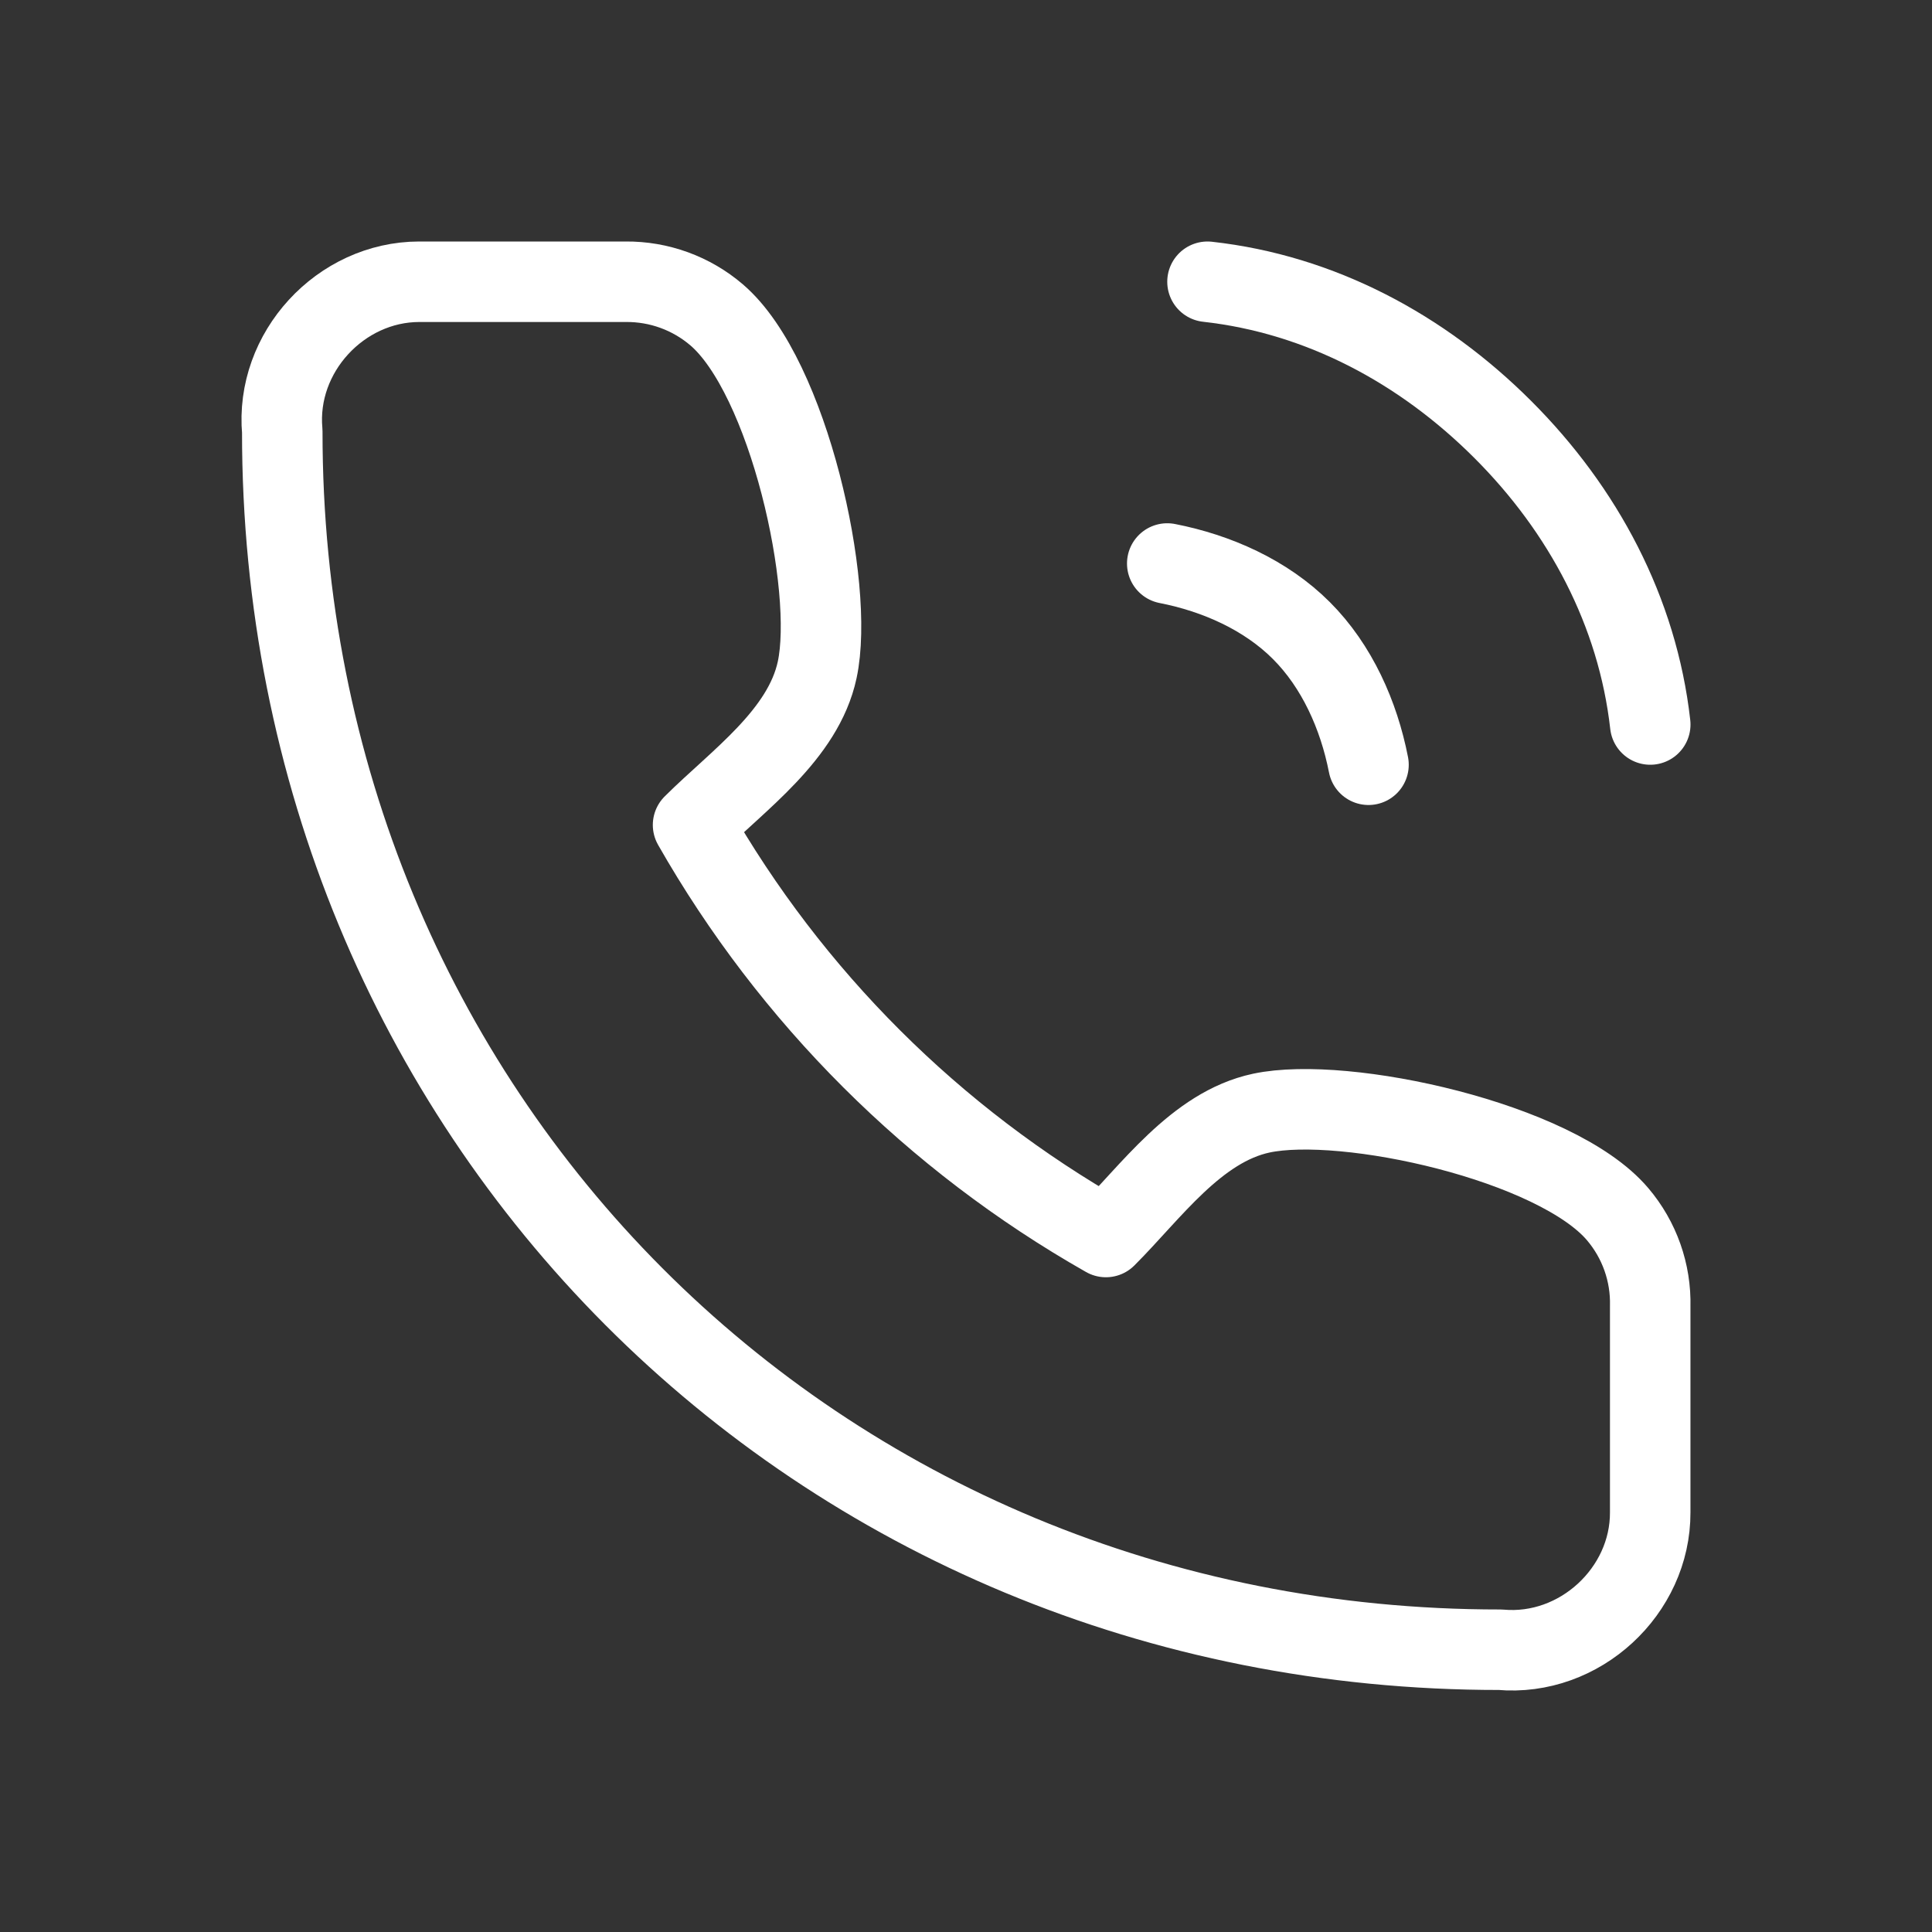
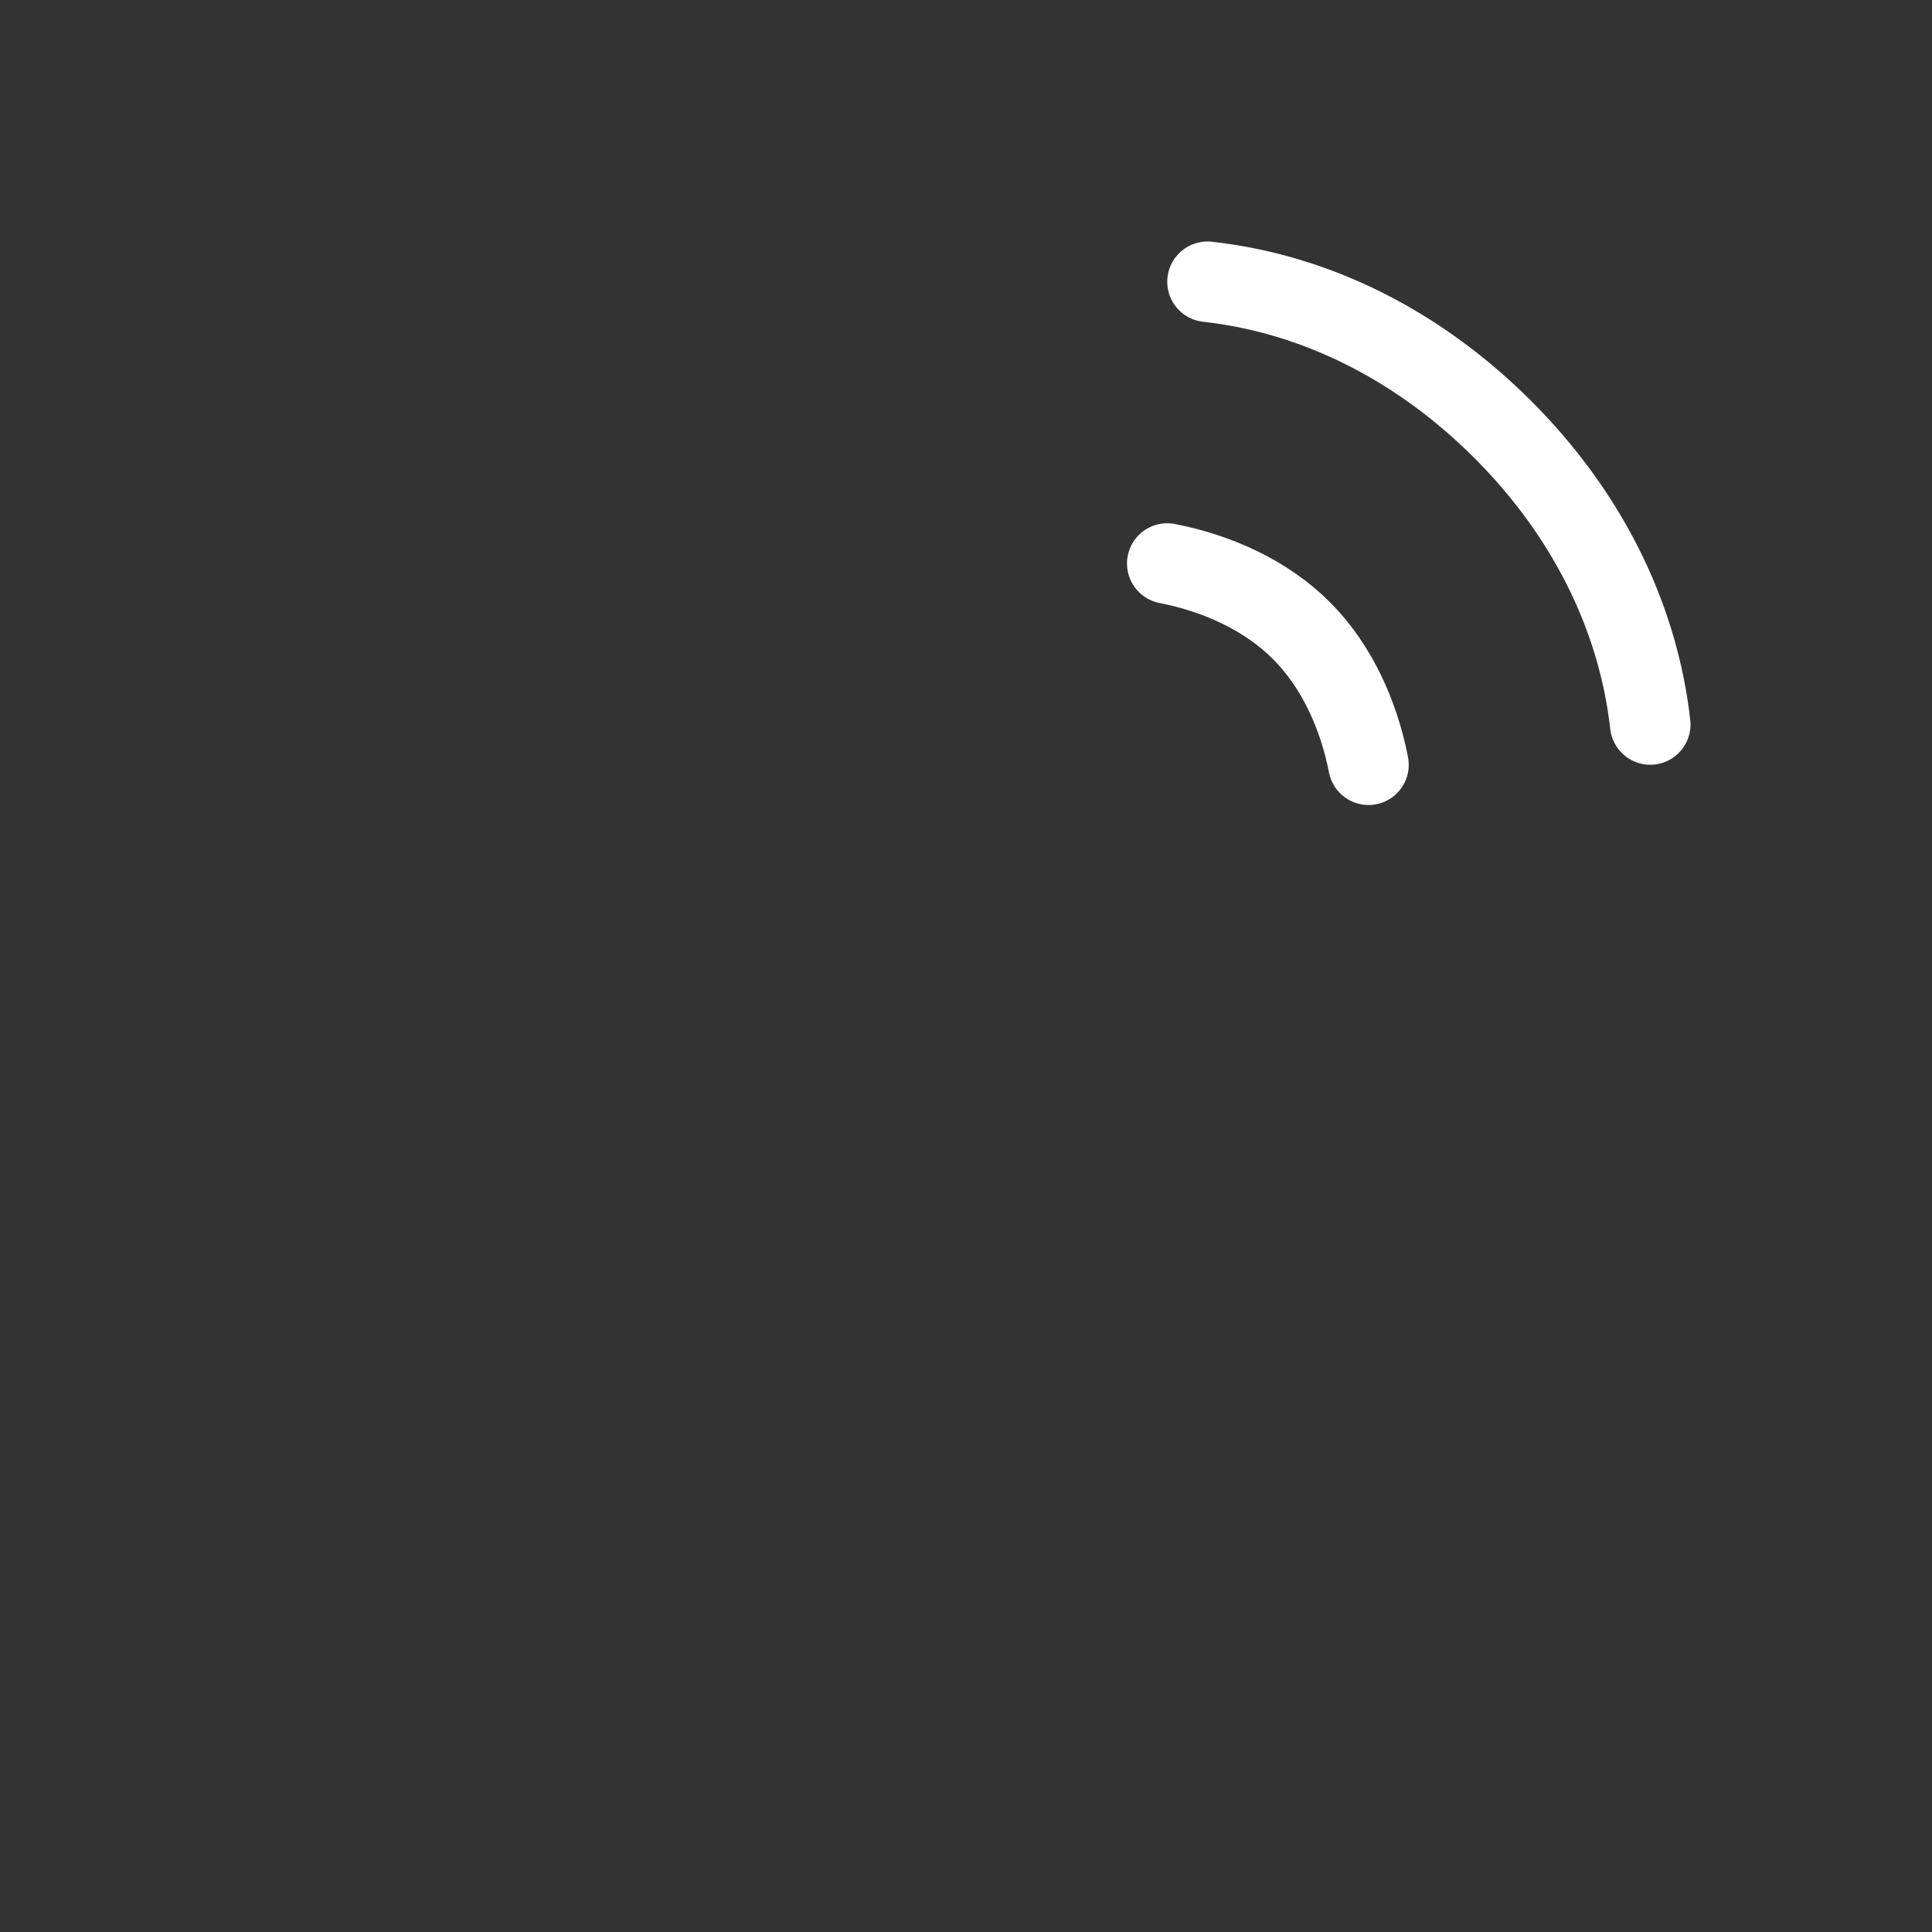
<svg xmlns="http://www.w3.org/2000/svg" width="48" height="48" viewBox="0 0 48 48" fill="none">
  <rect x="0" y="0" width="48" height="48" fill="#333333" stroke="none" />
-   <path d="M40.999 37.574V32.456C41.02 31.619 40.732 30.804 40.189 30.165C38.66 28.364 33.417 27.213 31.338 27.655C29.718 28 28.585 29.627 27.476 30.733C23.197 28.304 19.653 24.767 17.219 20.496C18.328 19.39 19.957 18.259 20.303 16.641C20.746 14.57 19.595 9.36 17.807 7.825C17.178 7.285 16.373 6.992 15.544 7H10.415C8.461 7.002 6.835 8.755 7.013 10.72C7 27.655 20.222 41 37.272 40.987C39.248 41.165 41.007 39.531 40.999 37.574Z" stroke="white" stroke-width="2" stroke-linecap="round" stroke-linejoin="round" />
  <path d="M29 14C30.229 14.24 31.448 14.781 32.333 15.667C33.218 16.552 33.76 17.771 34 19" stroke="white" stroke-width="2" stroke-linecap="round" stroke-linejoin="round" />
  <path d="M30 7C32.808 7.312 35.334 8.67 37.333 10.667C39.332 12.663 40.684 15.193 41 18" stroke="white" stroke-width="2" stroke-linecap="round" stroke-linejoin="round" />
</svg>